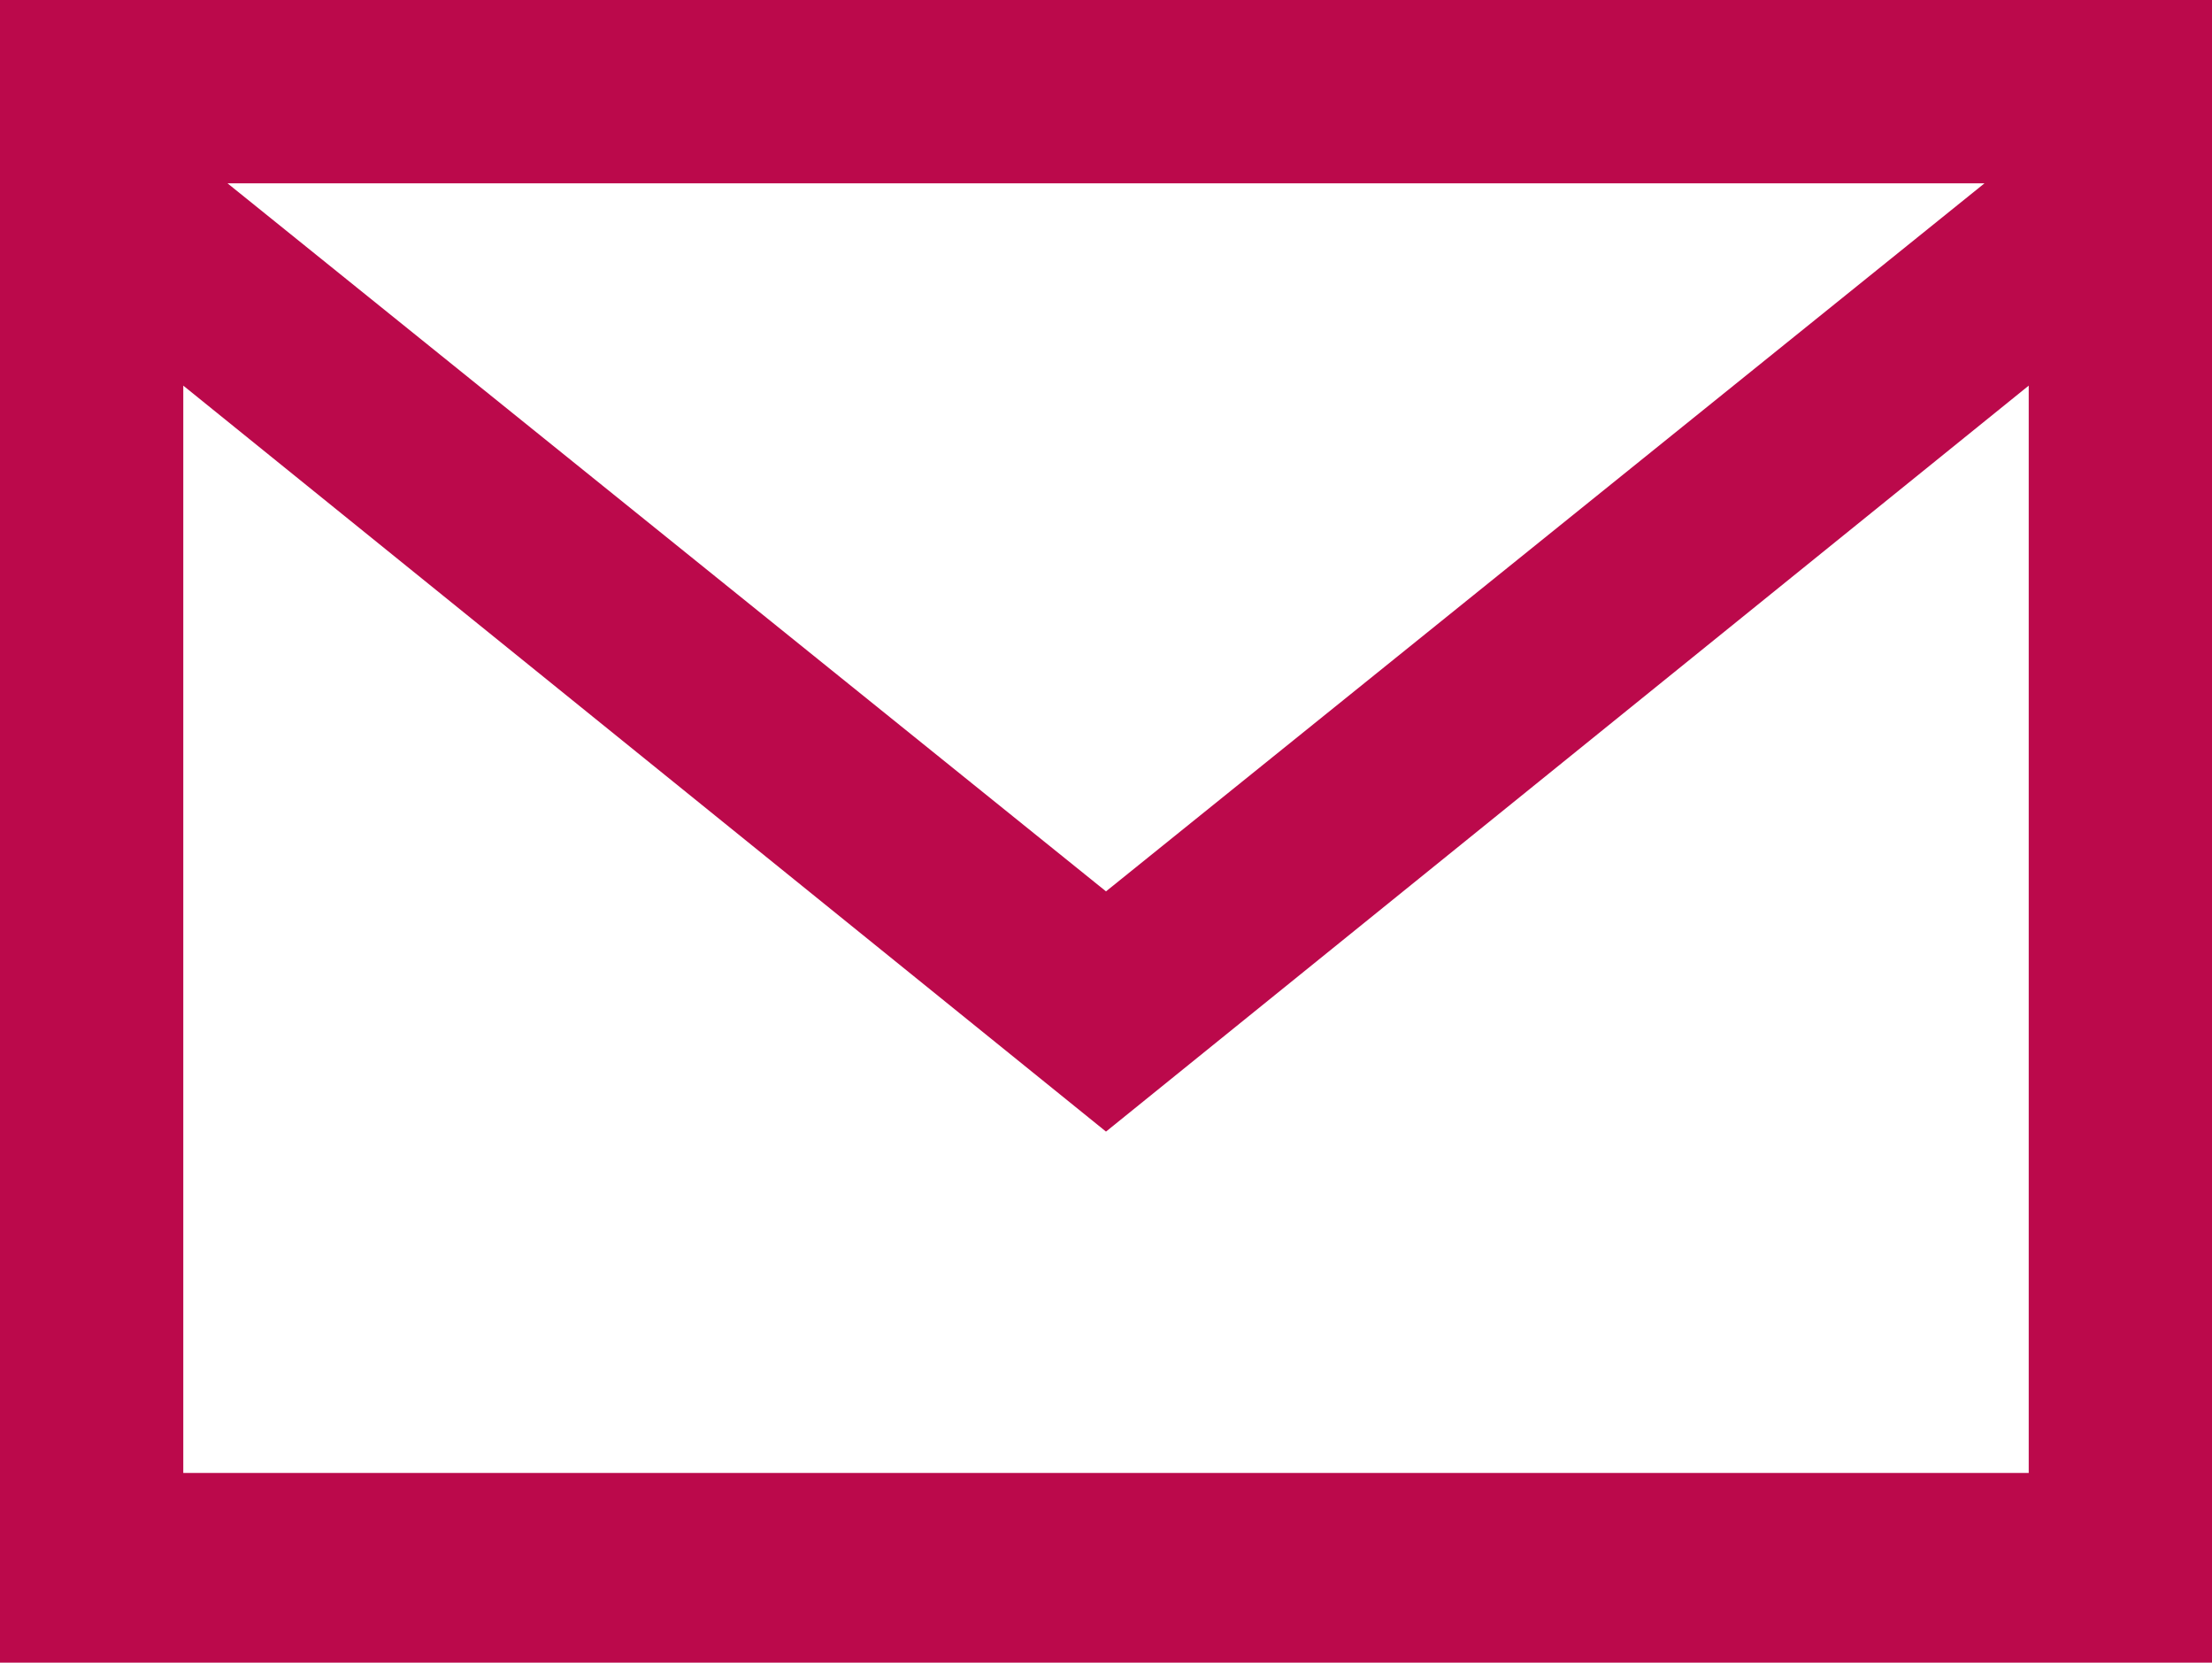
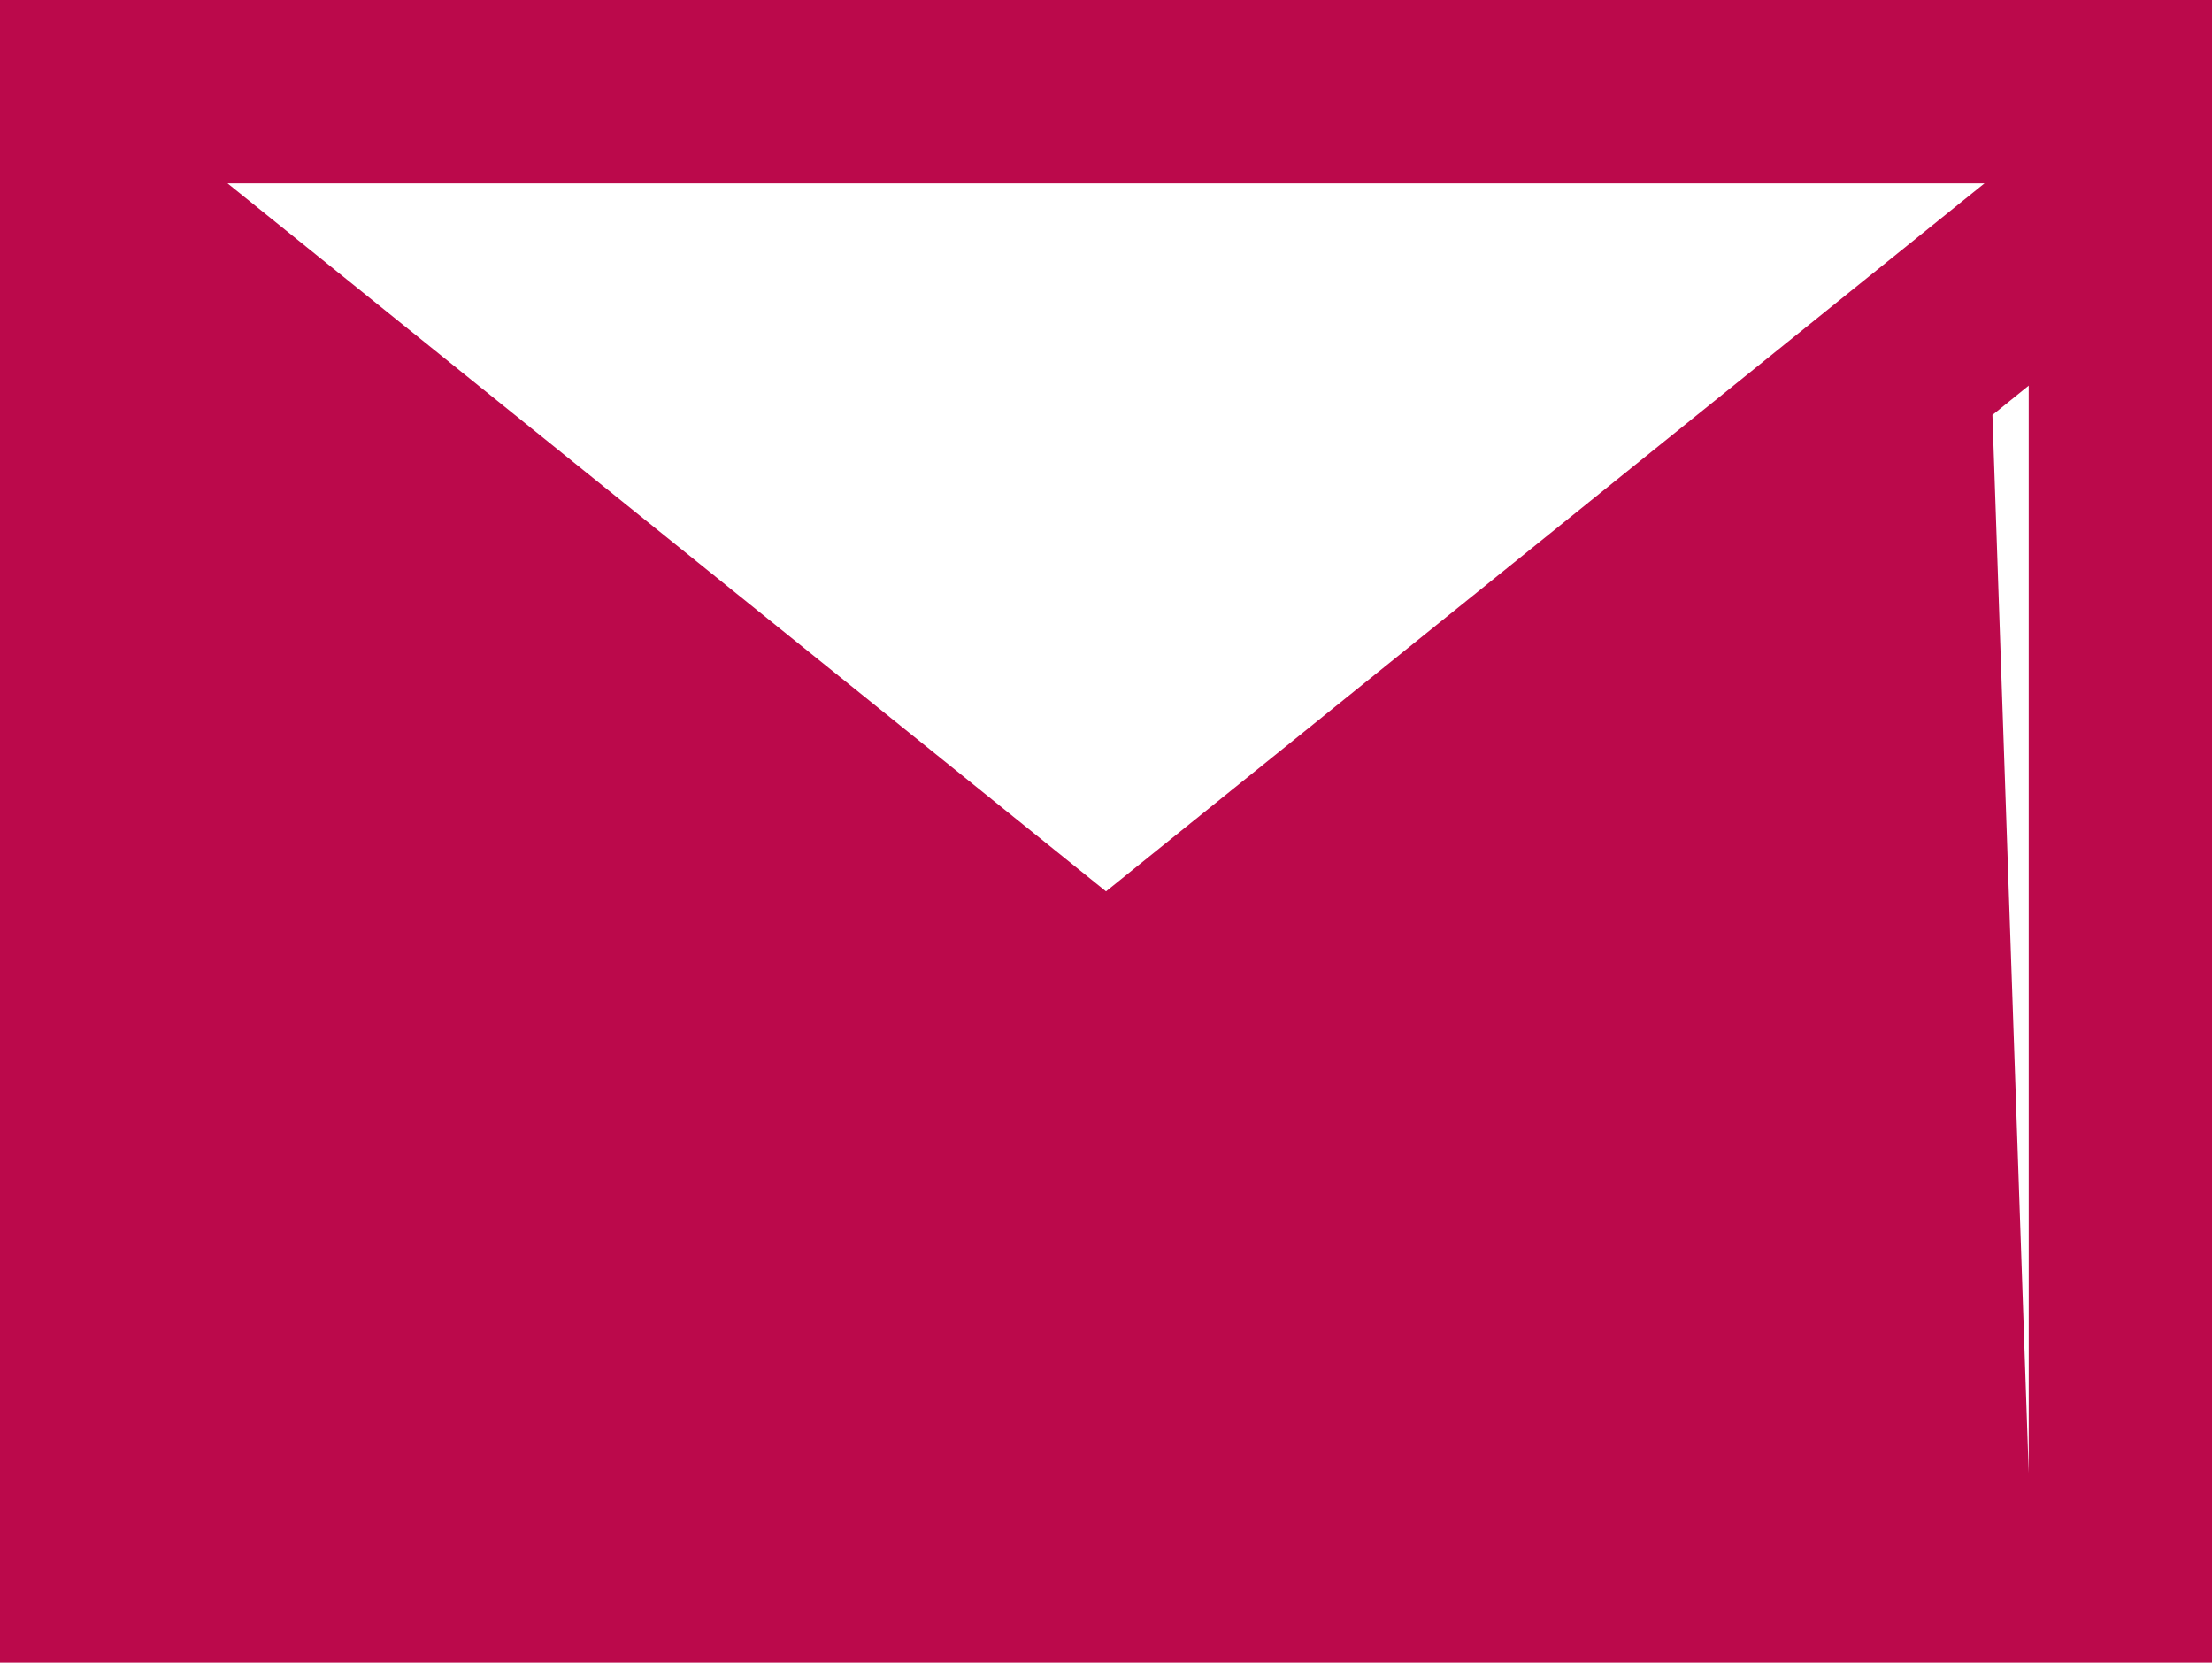
<svg xmlns="http://www.w3.org/2000/svg" width="35" height="26.3" viewBox="0 0 35 26.3">
-   <path id="icon_mail" d="M2.5,6.9V33.2h35V6.9ZM33.9,9.8,20,21,6.1,9.8ZM5.4,30.2V13L20,24.8,34.6,13V30.2Z" transform="translate(-2.5 -6.9)" fill="#bb094b" />
+   <path id="icon_mail" d="M2.5,6.9V33.2h35V6.9ZM33.9,9.8,20,21,6.1,9.8ZV13L20,24.8,34.6,13V30.2Z" transform="translate(-2.5 -6.9)" fill="#bb094b" />
</svg>